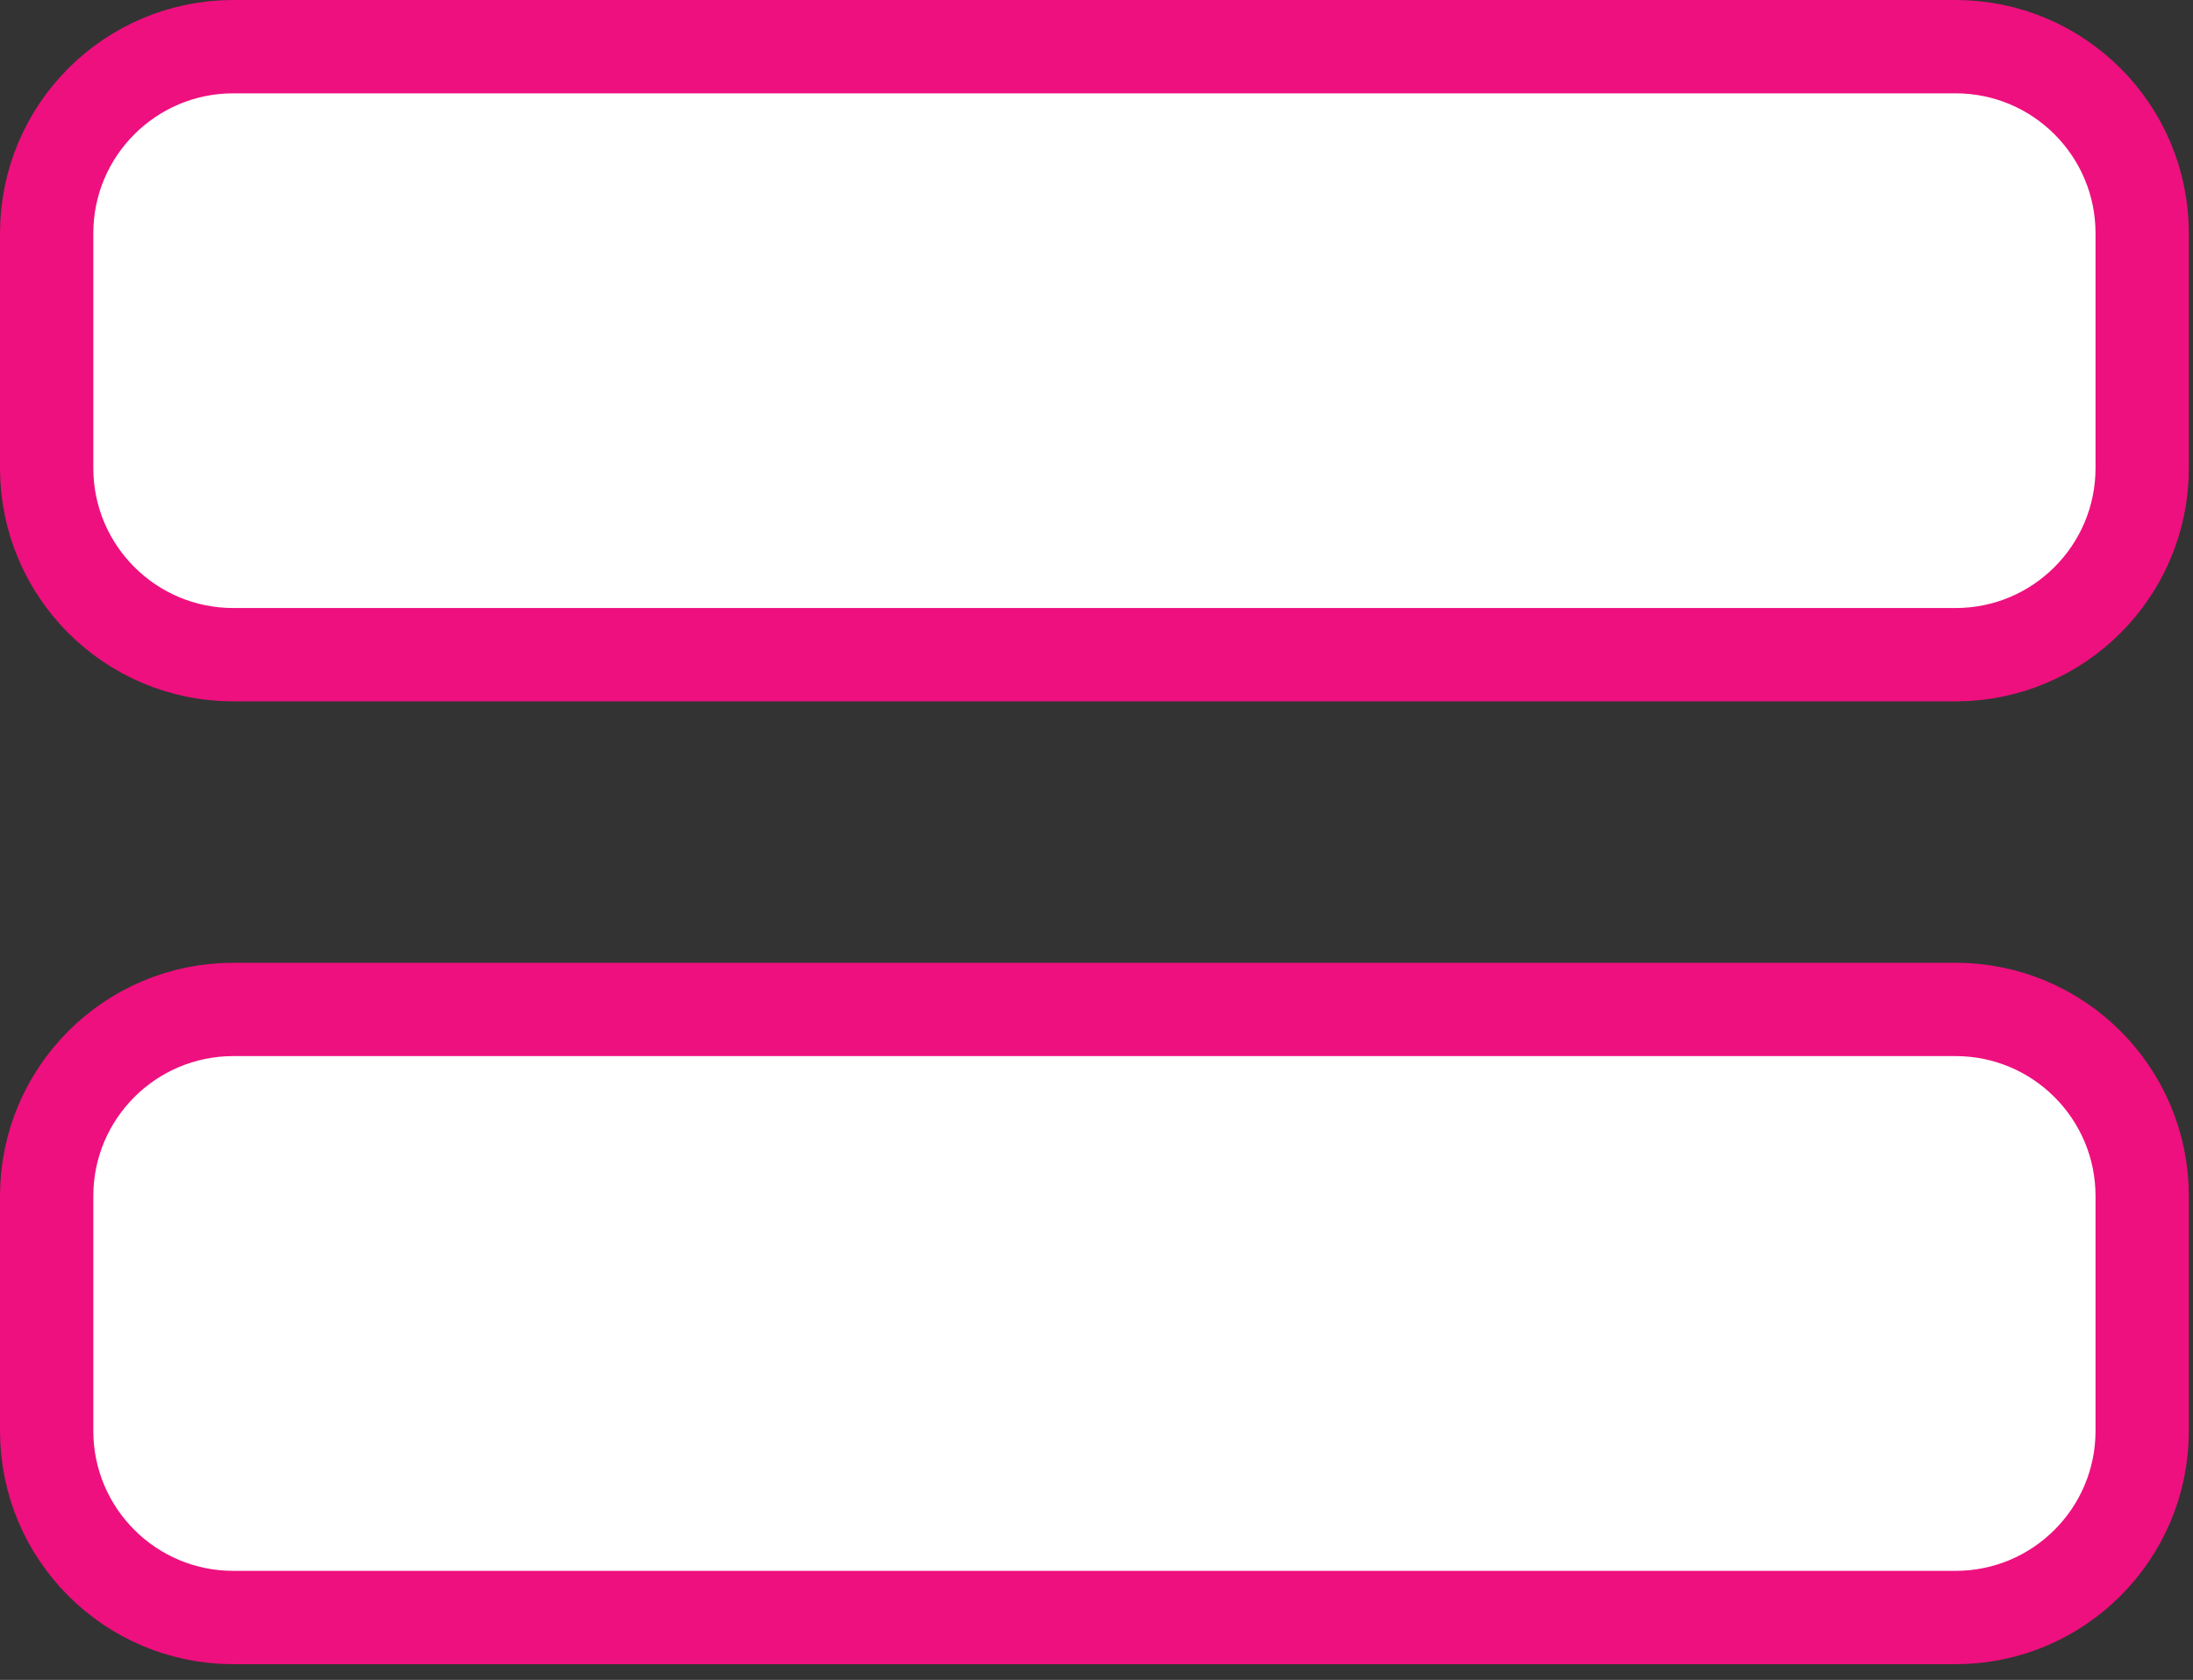
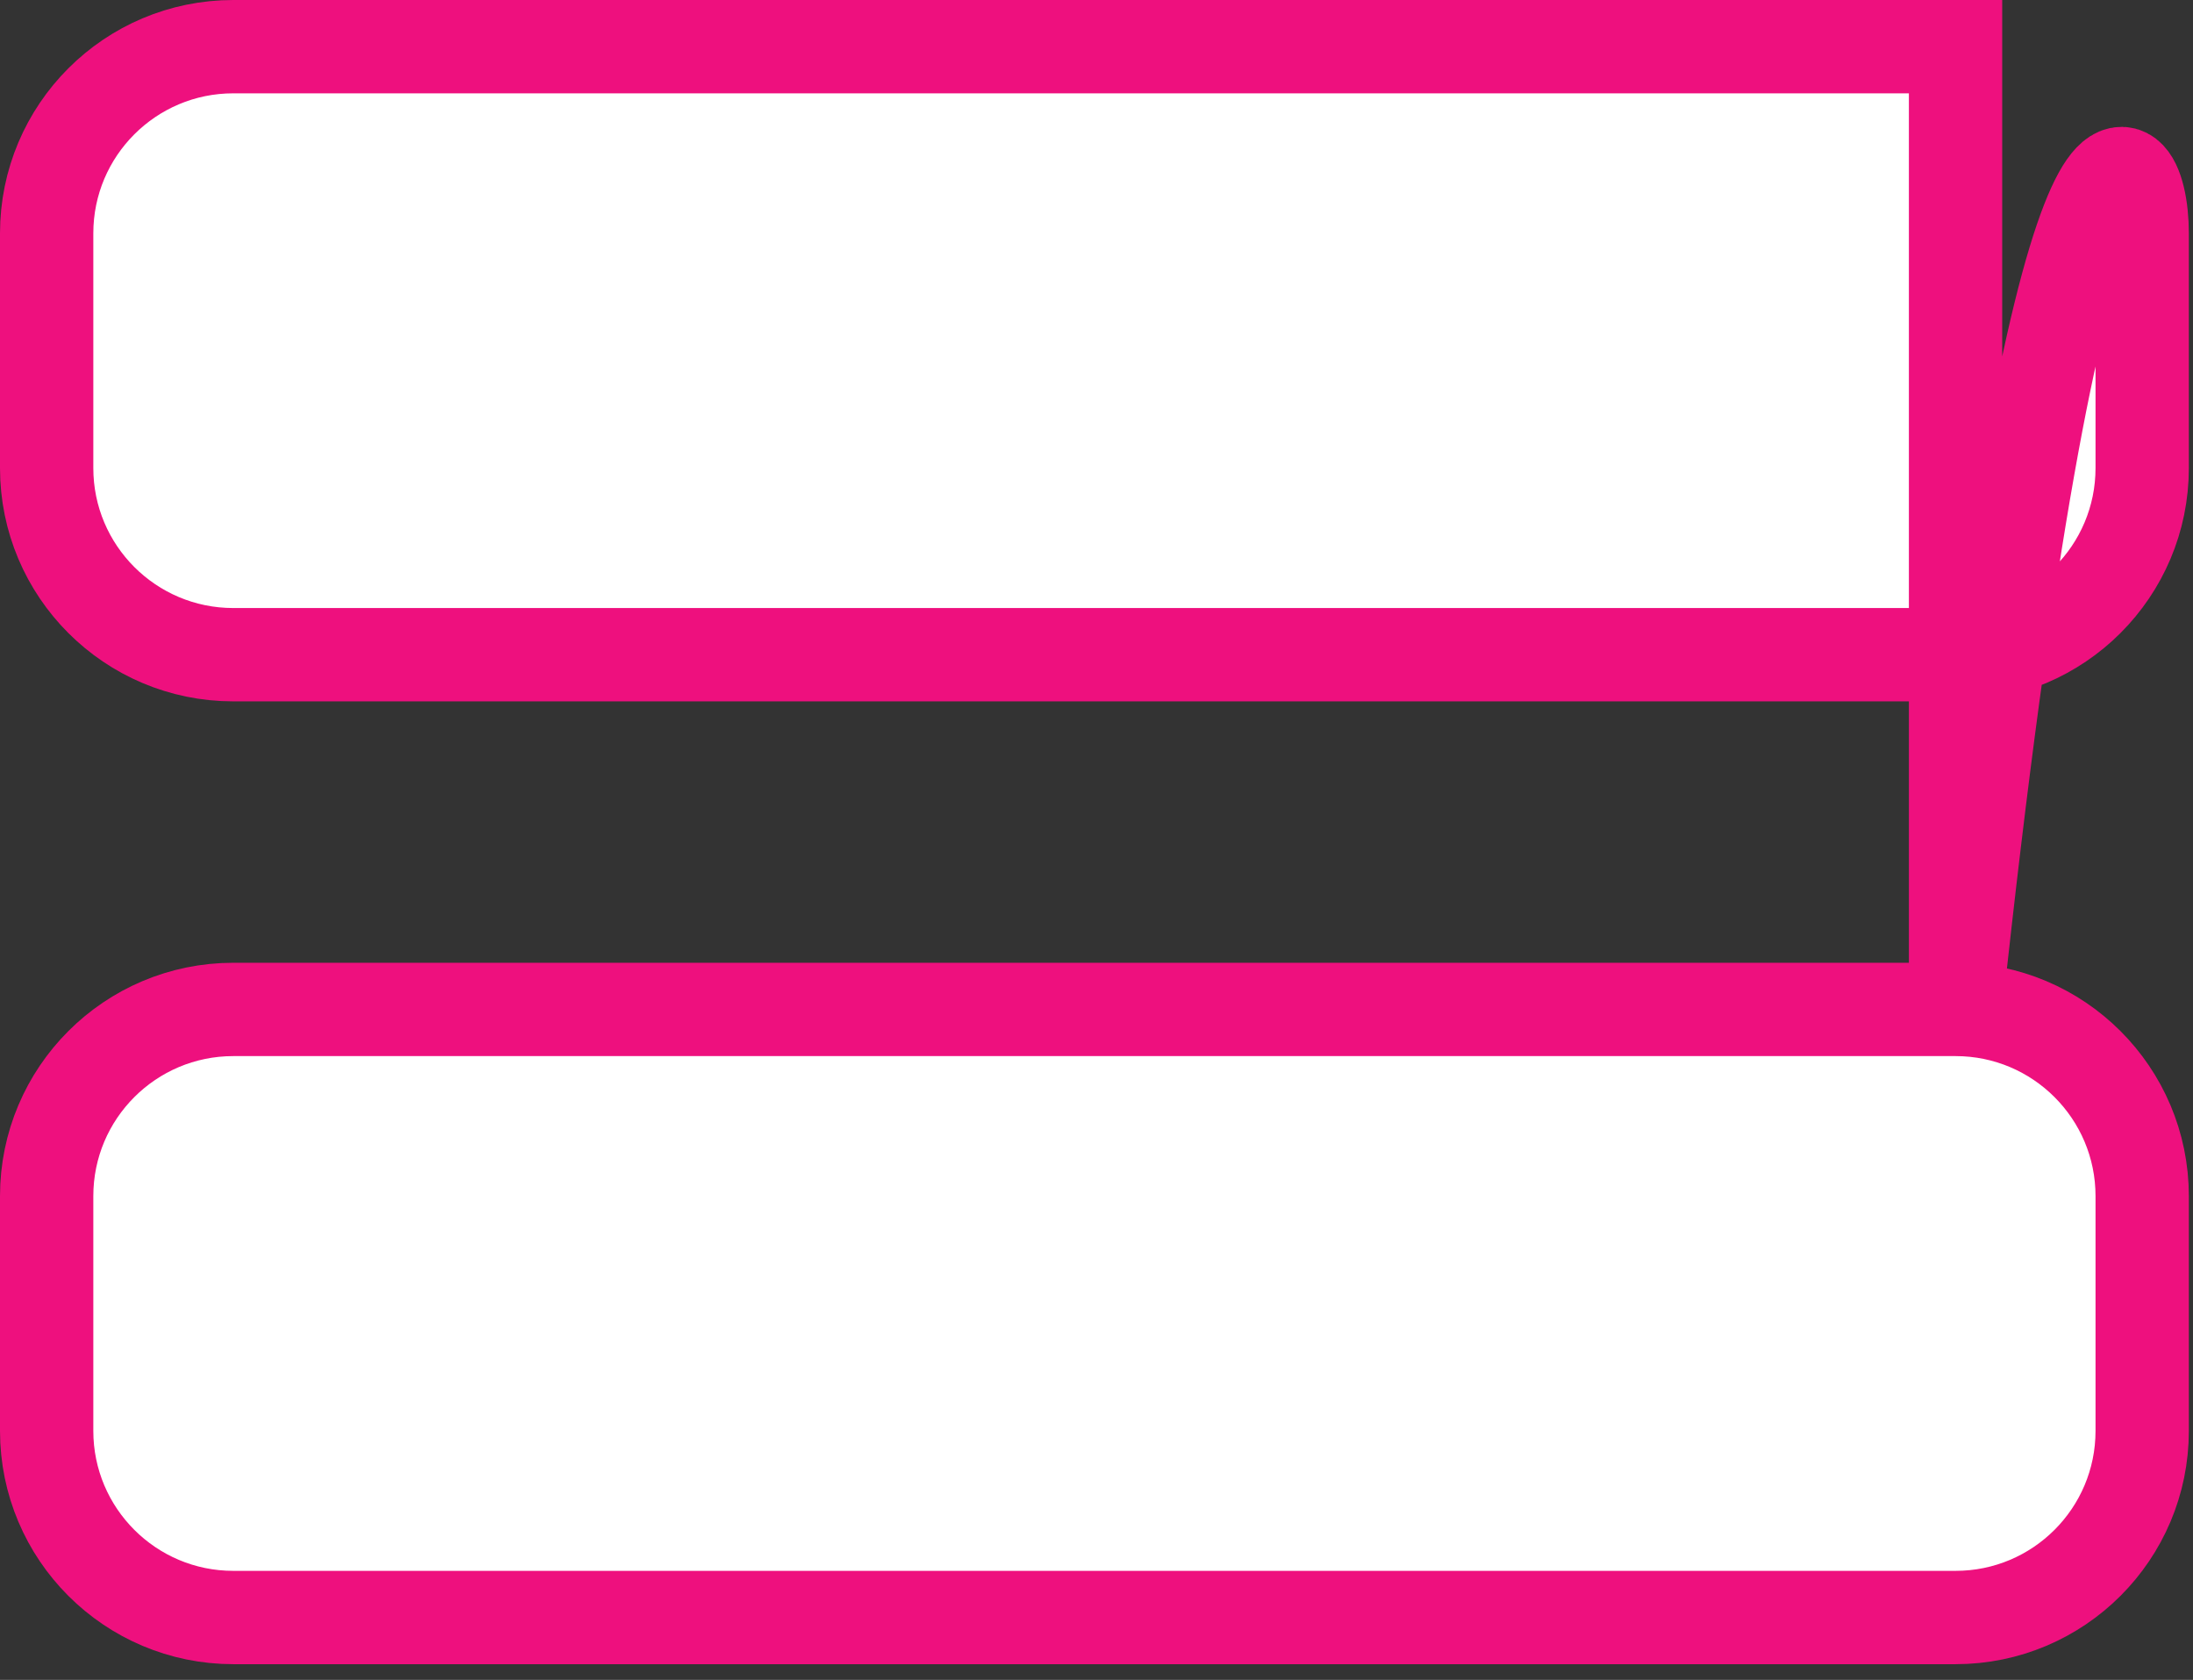
<svg xmlns="http://www.w3.org/2000/svg" width="47" height="36" viewBox="0 0 47 36" fill="none">
  <rect x="0" y="0" width="47" height="36" fill="#333333" stroke="none" />
-   <path d="M41.911 21.632C44.12 21.632 45.911 23.423 45.911 25.632V30.663C45.911 32.872 44.12 34.663 41.911 34.663H5C2.791 34.663 1 32.872 1 30.663V25.632C1 23.423 2.791 21.632 5 21.632H41.911ZM41.911 1C44.12 1 45.911 2.791 45.911 5V10.03C45.911 12.239 44.12 14.03 41.911 14.03H5C2.791 14.03 1 12.239 1 10.03V5C1 2.791 2.791 1 5 1H41.911Z" fill="white" stroke="#EE107E" stroke-width="2" />
+   <path d="M41.911 21.632C44.12 21.632 45.911 23.423 45.911 25.632V30.663C45.911 32.872 44.12 34.663 41.911 34.663H5C2.791 34.663 1 32.872 1 30.663V25.632C1 23.423 2.791 21.632 5 21.632H41.911ZC44.12 1 45.911 2.791 45.911 5V10.03C45.911 12.239 44.12 14.03 41.911 14.03H5C2.791 14.03 1 12.239 1 10.03V5C1 2.791 2.791 1 5 1H41.911Z" fill="white" stroke="#EE107E" stroke-width="2" />
</svg>